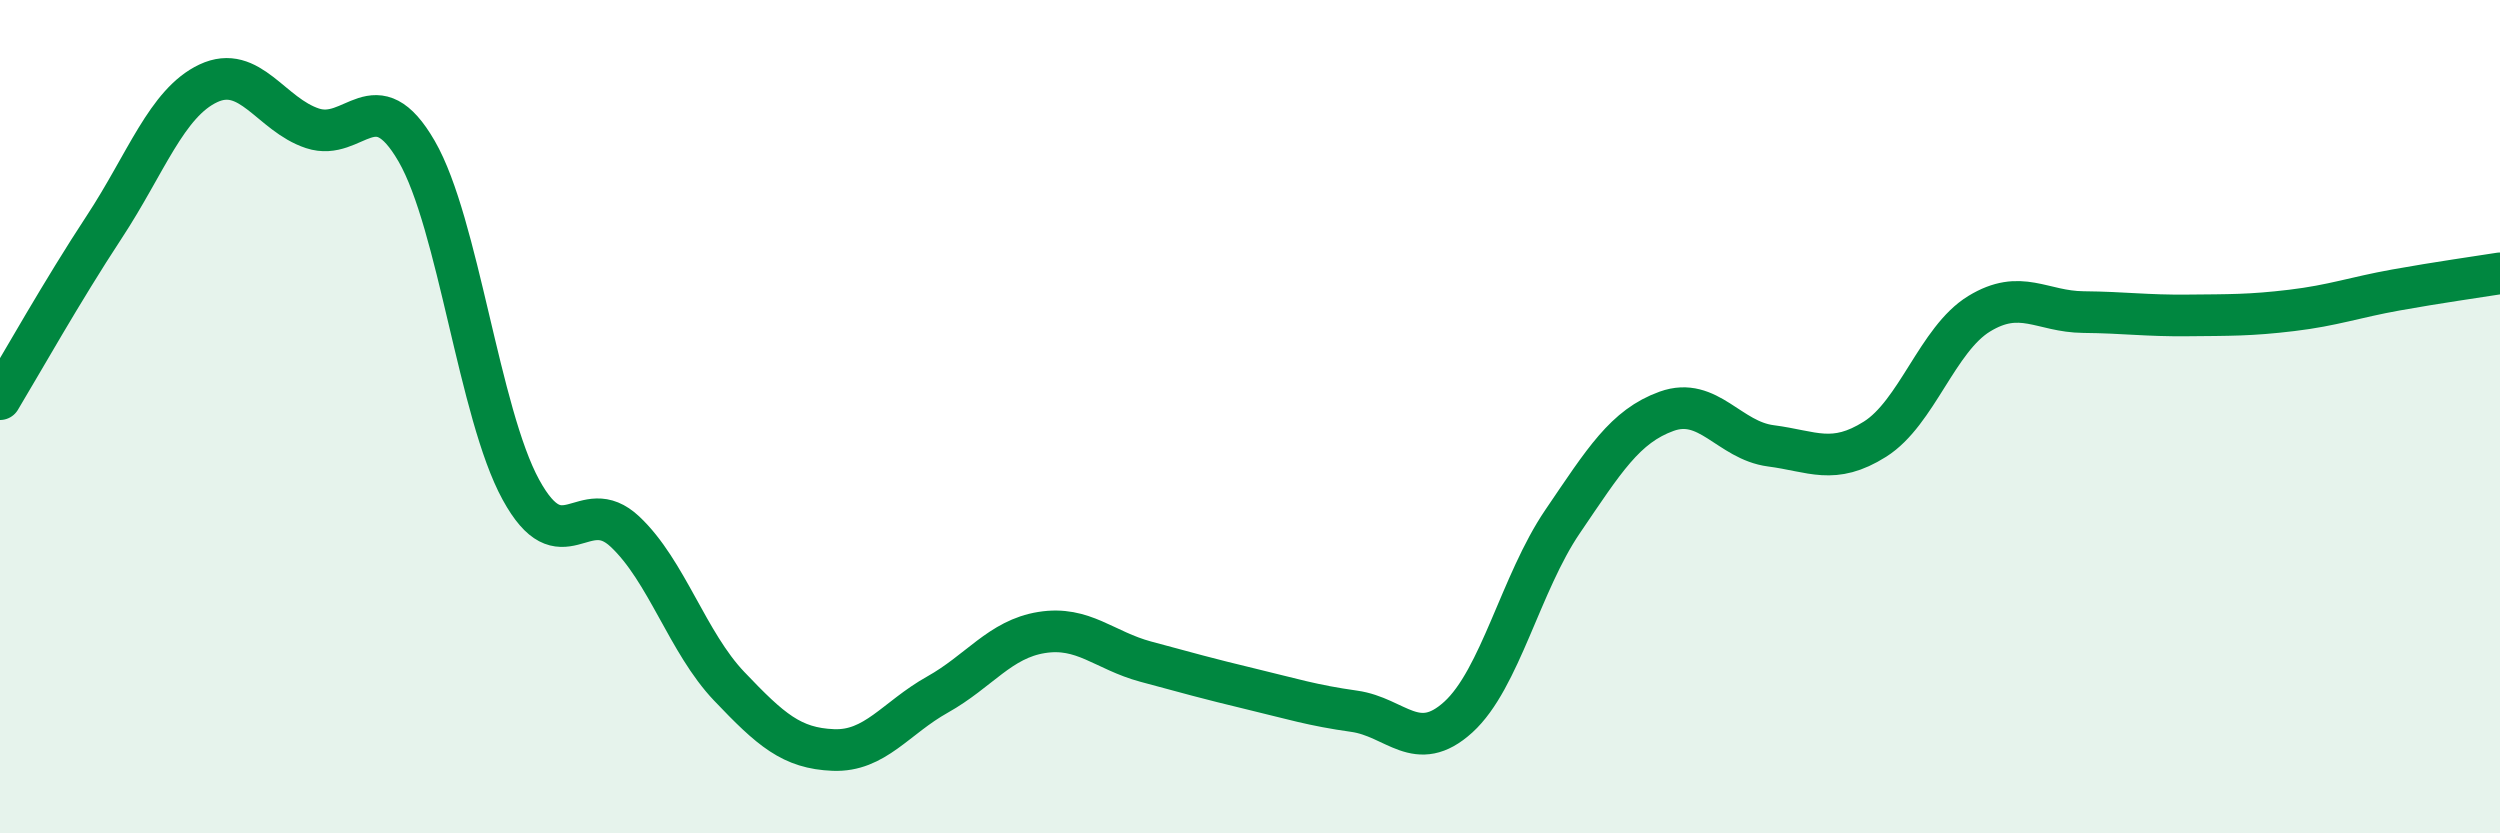
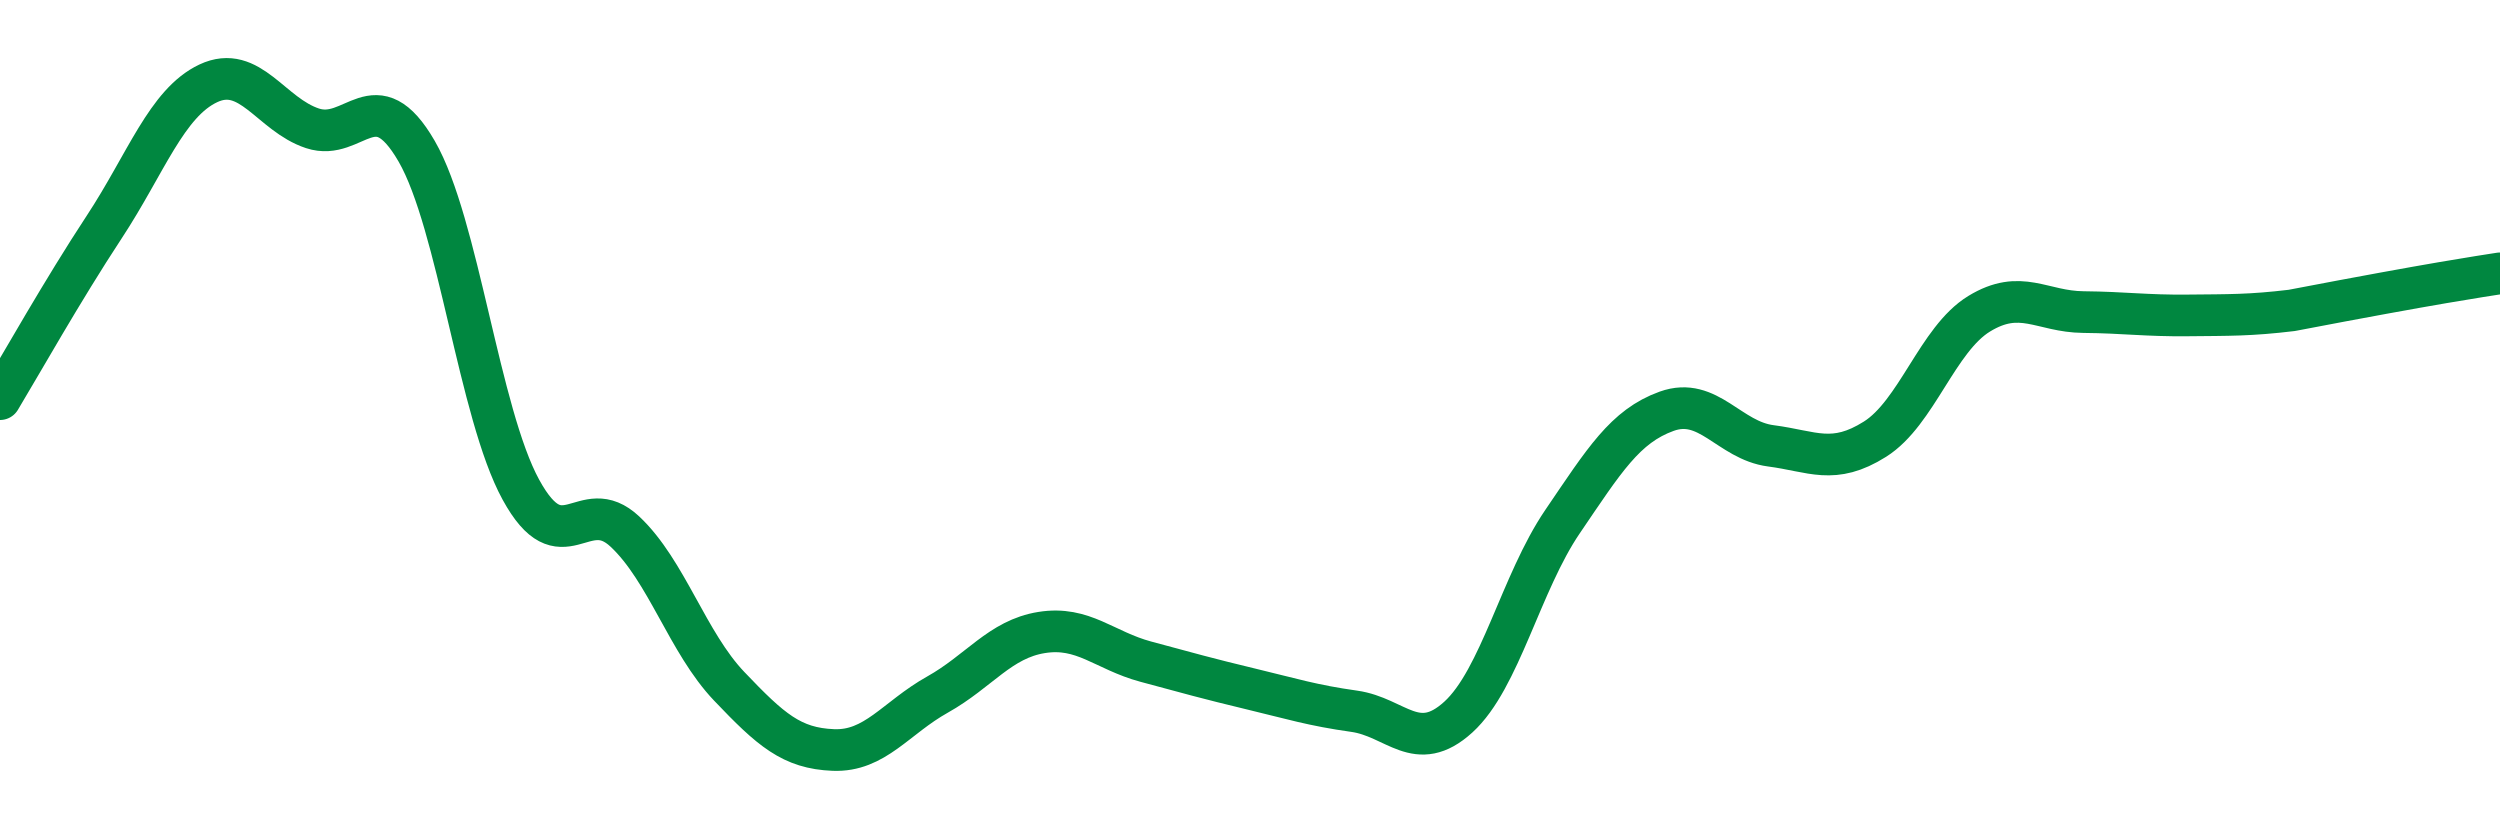
<svg xmlns="http://www.w3.org/2000/svg" width="60" height="20" viewBox="0 0 60 20">
-   <path d="M 0,9.58 C 0.5,8.75 1.5,6.97 2.5,5.45 C 3.5,3.93 4,2.47 5,2 C 6,1.53 6.5,2.75 7.5,3.08 C 8.5,3.41 9,1.9 10,3.63 C 11,5.36 11.5,9.92 12.5,11.75 C 13.5,13.58 14,11.82 15,12.76 C 16,13.7 16.5,15.42 17.5,16.47 C 18.5,17.52 19,17.96 20,18 C 21,18.04 21.5,17.23 22.5,16.67 C 23.5,16.11 24,15.34 25,15.18 C 26,15.02 26.5,15.61 27.5,15.88 C 28.5,16.15 29,16.29 30,16.53 C 31,16.77 31.5,16.93 32.5,17.07 C 33.5,17.21 34,18.12 35,17.21 C 36,16.3 36.5,13.99 37.5,12.52 C 38.5,11.05 39,10.23 40,9.87 C 41,9.51 41.5,10.57 42.5,10.7 C 43.5,10.83 44,11.17 45,10.54 C 46,9.91 46.5,8.14 47.5,7.53 C 48.5,6.92 49,7.48 50,7.49 C 51,7.5 51.5,7.58 52.5,7.57 C 53.5,7.56 54,7.57 55,7.45 C 56,7.33 56.5,7.14 57.5,6.96 C 58.5,6.78 59.5,6.64 60,6.56L60 20L0 20Z" fill="#008740" opacity="0.1" stroke-linecap="round" stroke-linejoin="round" />
-   <path d="M 0,9.58 C 0.5,8.75 1.5,6.97 2.5,5.45 C 3.5,3.93 4,2.47 5,2 C 6,1.53 6.5,2.75 7.5,3.08 C 8.5,3.41 9,1.9 10,3.63 C 11,5.36 11.5,9.92 12.5,11.75 C 13.5,13.58 14,11.82 15,12.76 C 16,13.7 16.5,15.42 17.5,16.47 C 18.5,17.52 19,17.96 20,18 C 21,18.04 21.5,17.23 22.5,16.67 C 23.5,16.11 24,15.34 25,15.18 C 26,15.02 26.5,15.61 27.5,15.88 C 28.5,16.15 29,16.29 30,16.53 C 31,16.77 31.5,16.93 32.5,17.07 C 33.5,17.21 34,18.12 35,17.21 C 36,16.3 36.5,13.99 37.5,12.52 C 38.5,11.05 39,10.23 40,9.87 C 41,9.51 41.5,10.57 42.5,10.7 C 43.5,10.83 44,11.17 45,10.54 C 46,9.91 46.5,8.14 47.5,7.53 C 48.5,6.92 49,7.48 50,7.49 C 51,7.5 51.5,7.58 52.5,7.57 C 53.5,7.56 54,7.57 55,7.45 C 56,7.33 56.5,7.14 57.5,6.96 C 58.5,6.78 59.5,6.64 60,6.56" stroke="#008740" stroke-width="1" fill="none" stroke-linecap="round" stroke-linejoin="round" />
+   <path d="M 0,9.58 C 0.5,8.75 1.5,6.97 2.5,5.45 C 3.5,3.93 4,2.47 5,2 C 6,1.53 6.5,2.75 7.5,3.08 C 8.5,3.41 9,1.9 10,3.63 C 11,5.36 11.5,9.92 12.5,11.75 C 13.5,13.58 14,11.82 15,12.76 C 16,13.7 16.5,15.42 17.5,16.47 C 18.5,17.52 19,17.96 20,18 C 21,18.04 21.5,17.23 22.5,16.67 C 23.5,16.11 24,15.34 25,15.18 C 26,15.02 26.5,15.61 27.5,15.88 C 28.5,16.15 29,16.29 30,16.53 C 31,16.77 31.5,16.93 32.5,17.07 C 33.5,17.21 34,18.12 35,17.21 C 36,16.3 36.5,13.99 37.5,12.52 C 38.5,11.05 39,10.23 40,9.87 C 41,9.51 41.5,10.57 42.5,10.7 C 43.5,10.83 44,11.17 45,10.54 C 46,9.91 46.5,8.14 47.5,7.53 C 48.5,6.92 49,7.48 50,7.49 C 51,7.5 51.5,7.58 52.5,7.57 C 53.5,7.56 54,7.57 55,7.45 C 58.5,6.78 59.5,6.64 60,6.56" stroke="#008740" stroke-width="1" fill="none" stroke-linecap="round" stroke-linejoin="round" />
</svg>